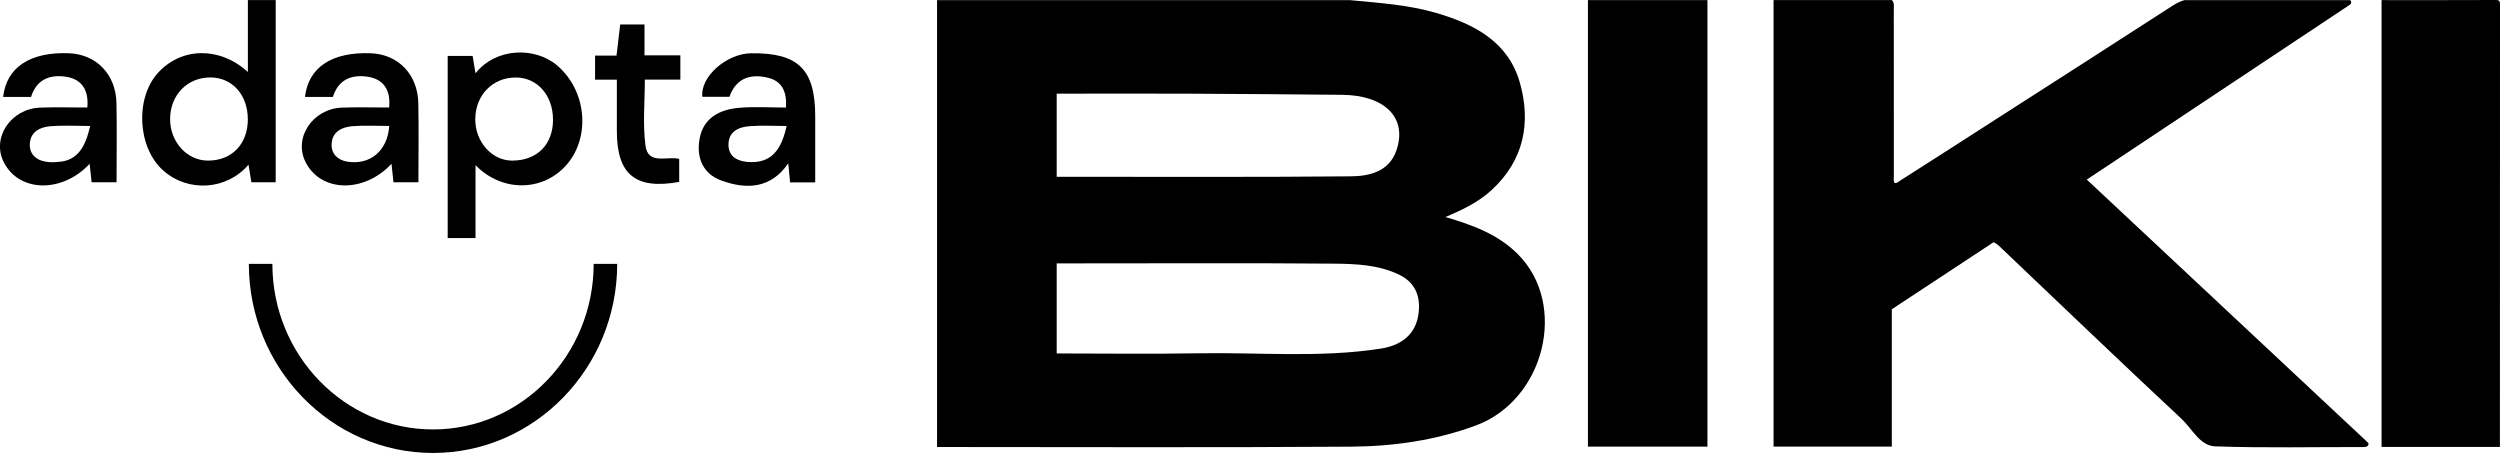
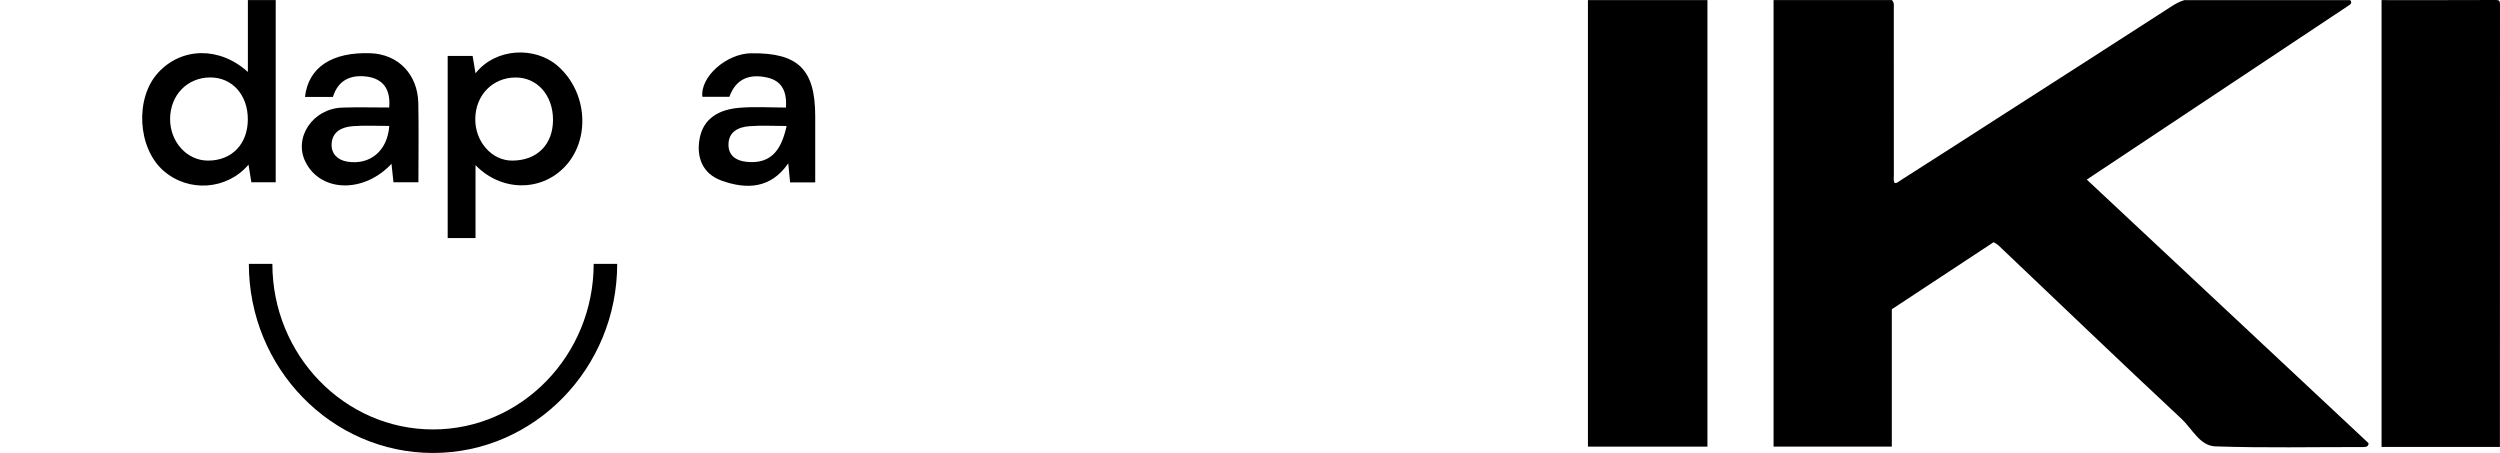
<svg xmlns="http://www.w3.org/2000/svg" id="Capa_2" data-name="Capa 2" viewBox="0 0 516.49 93.58">
  <defs>
    <style>      .cls-1 {        fill: #000;        stroke-width: 0px;      }    </style>
  </defs>
  <g id="Capa_1-2" data-name="Capa 1">
    <g>
      <path class="cls-1" d="M56.96,37.64V.02h-5.75v14.85c-5.81-5.28-13.7-5.15-18.56.17-4.8,5.25-4.24,15.52,1.11,20.22,5.18,4.55,13.13,3.99,17.58-1.24.2,1.25.4,2.5.59,3.63h5.05ZM42.97,33.18c-4.35,0-7.86-3.87-7.83-8.64.04-4.92,3.56-8.54,8.31-8.54,4.53,0,7.75,3.6,7.75,8.65s-3.24,8.53-8.23,8.53Z" />
      <path class="cls-1" d="M98.24,49.17v-15.05c5.26,5.41,13.36,5.55,18.35.43,5.4-5.53,4.9-15.45-1.37-20.93-4.6-4.02-12.74-3.82-16.98,1.52-.2-1.2-.41-2.44-.6-3.59h-5.15v37.63h5.74ZM106.56,16.01c4.45,0,7.69,3.69,7.69,8.74s-3.23,8.43-8.45,8.43c-4.2,0-7.66-3.92-7.61-8.61.05-4.94,3.6-8.57,8.37-8.56Z" />
      <path class="cls-1" d="M155.21,11c-5.17.07-10.58,4.9-10.1,9h5.58c1.37-3.81,4.23-4.78,7.81-3.98,3.09.69,4.09,2.95,3.88,6.2-3.32,0-6.55-.23-9.74.06-3.95.35-7.31,2.06-8.1,6.34-.71,3.84.59,7.25,4.47,8.67,5.26,1.92,10.26,1.67,13.84-3.55.13,1.37.25,2.64.38,3.95h5.19v-13.66c0-9.69-3.51-13.15-13.21-13.02ZM154.14,33.42c-2.12-.23-3.63-1.32-3.64-3.49-.02-2.71,2.04-3.69,4.35-3.86,2.49-.19,5.01-.04,7.66-.04-1.03,4.66-2.98,7.98-8.37,7.4Z" />
      <path class="cls-1" d="M70.7,22.23c-6.11.21-10.11,6.22-7.57,11.26,3.17,6.28,12.08,6.44,17.75.35.13,1.24.27,2.51.41,3.82h5.15c0-5.5.09-10.94-.02-16.38-.13-5.93-4.16-10.06-9.82-10.28-8.02-.31-12.9,2.91-13.59,9.02h5.77c1.1-3.56,3.8-4.64,7.05-4.19,3.28.45,4.92,2.59,4.57,6.38-3.28,0-6.49-.09-9.7.02ZM71.72,33.39c-1.97-.33-3.31-1.62-3.21-3.66.13-2.55,2.13-3.48,4.32-3.66,2.49-.2,5.01-.05,7.59-.05-.35,5.12-3.95,8.16-8.71,7.37Z" />
-       <path class="cls-1" d="M133.13,5.05h-5c-.25,2.09-.49,4.21-.76,6.43h-4.43v4.98h4.5v10.61c0,9,3.86,12.15,12.88,10.51,0-1.61,0-3.21,0-4.76-2.55-.61-6.44,1.31-6.97-2.75-.58-4.44-.13-9.01-.13-13.62h7.34v-5.02h-7.41v-6.37Z" />
      <path class="cls-1" d="M485.13,1.21c.43-.28.9-.57.42-1.18h-34.28c-.96.28-1.83.76-2.66,1.3-11.68,7.56-23.4,15.04-35.1,22.56-6.97,4.48-13.94,8.97-20.94,13.42-.35.22-.66.59-1.17.49-.25-.5-.14-1.02-.14-1.53,0-11.44,0-22.88-.01-34.32,0-.66.15-1.37-.39-1.93h-24.45v92.25h24.43v-28.38c7.02-4.62,13.99-9.21,21.03-13.85.35.22.75.4,1.04.69,12.58,11.95,25.1,23.97,37.79,35.81,2.19,2.04,3.78,5.57,6.96,5.68,10.17.35,20.37.12,30.55.14.7,0,1.12-.14,1.12-.8-19.44-18.19-38.82-36.31-58.21-54.46,18.07-12.01,36.03-23.95,54-35.89Z" />
      <path class="cls-1" d="M328.06,92.27h24.69V.02h-24.69v92.25Z" />
      <path class="cls-1" d="M515.51,0c-7.83.04-15.66.02-23.49.02v92.32h24.45c0-30.46,0-60.91.02-91.37,0-.82-.16-.98-.98-.98Z" />
-       <path class="cls-1" d="M298.63,44.83c3.57-1.5,6.85-3.09,9.56-5.59,6.65-6.14,8.14-13.85,5.82-22.12-2.39-8.51-9.45-12.16-17.38-14.47-5.79-1.68-11.76-2.04-17.71-2.62h-85.33v92.32c28.57,0,57.01.13,85.44-.07,8.8-.06,17.49-1.27,25.9-4.39,14.15-5.24,19.08-24.94,8.65-35.38-4.12-4.12-9.35-6.02-14.94-7.67ZM218.31,19.35c8.88,0,17.73-.03,26.57,0,10.8.05,21.6.13,32.41.24,8.9.09,13.53,4.82,11.19,11.52-1.51,4.33-5.55,5.29-9.35,5.32-20.24.19-40.48.09-60.82.09v-17.18ZM293.01,65.15c-.69,4.23-3.85,6.27-7.74,6.87-12.56,1.96-25.24.74-37.86.97-9.66.17-19.32.03-29.1.03v-18.61h5.85c17.14,0,34.27-.09,51.41.06,4.56.04,9.23.22,13.49,2.28,3.57,1.73,4.52,4.84,3.95,8.39Z" />
-       <path class="cls-1" d="M14.24,11c-8.02-.31-12.9,2.91-13.59,9.02h5.77c1.1-3.56,3.8-4.64,7.05-4.19,3.28.45,4.92,2.59,4.57,6.38-3.28,0-6.49-.09-9.7.02-6.11.21-10.11,6.22-7.57,11.26,3.17,6.28,12.08,6.44,17.75.35.13,1.24.27,2.51.41,3.82h5.15c0-5.5.09-10.94-.02-16.38-.13-5.93-4.16-10.06-9.82-10.28ZM11.78,33.46c-.76.09-1.57.08-2.41-.07-1.97-.33-3.31-1.62-3.21-3.66.13-2.55,2.13-3.48,4.32-3.66.78-.06,1.57-.08,2.36-.09,1.89-.05,3.81.05,5.79.05-.94,4.09-2.48,7.32-6.85,7.43Z" />
      <path class="cls-1" d="M89.46,88.72c-18.3,0-33.19-15.35-33.19-34.21h-4.86c0,21.54,17.07,39.07,38.05,39.07s38.05-17.53,38.05-39.07h-4.86c0,18.87-14.89,34.21-33.19,34.21Z" />
    </g>
  </g>
</svg>